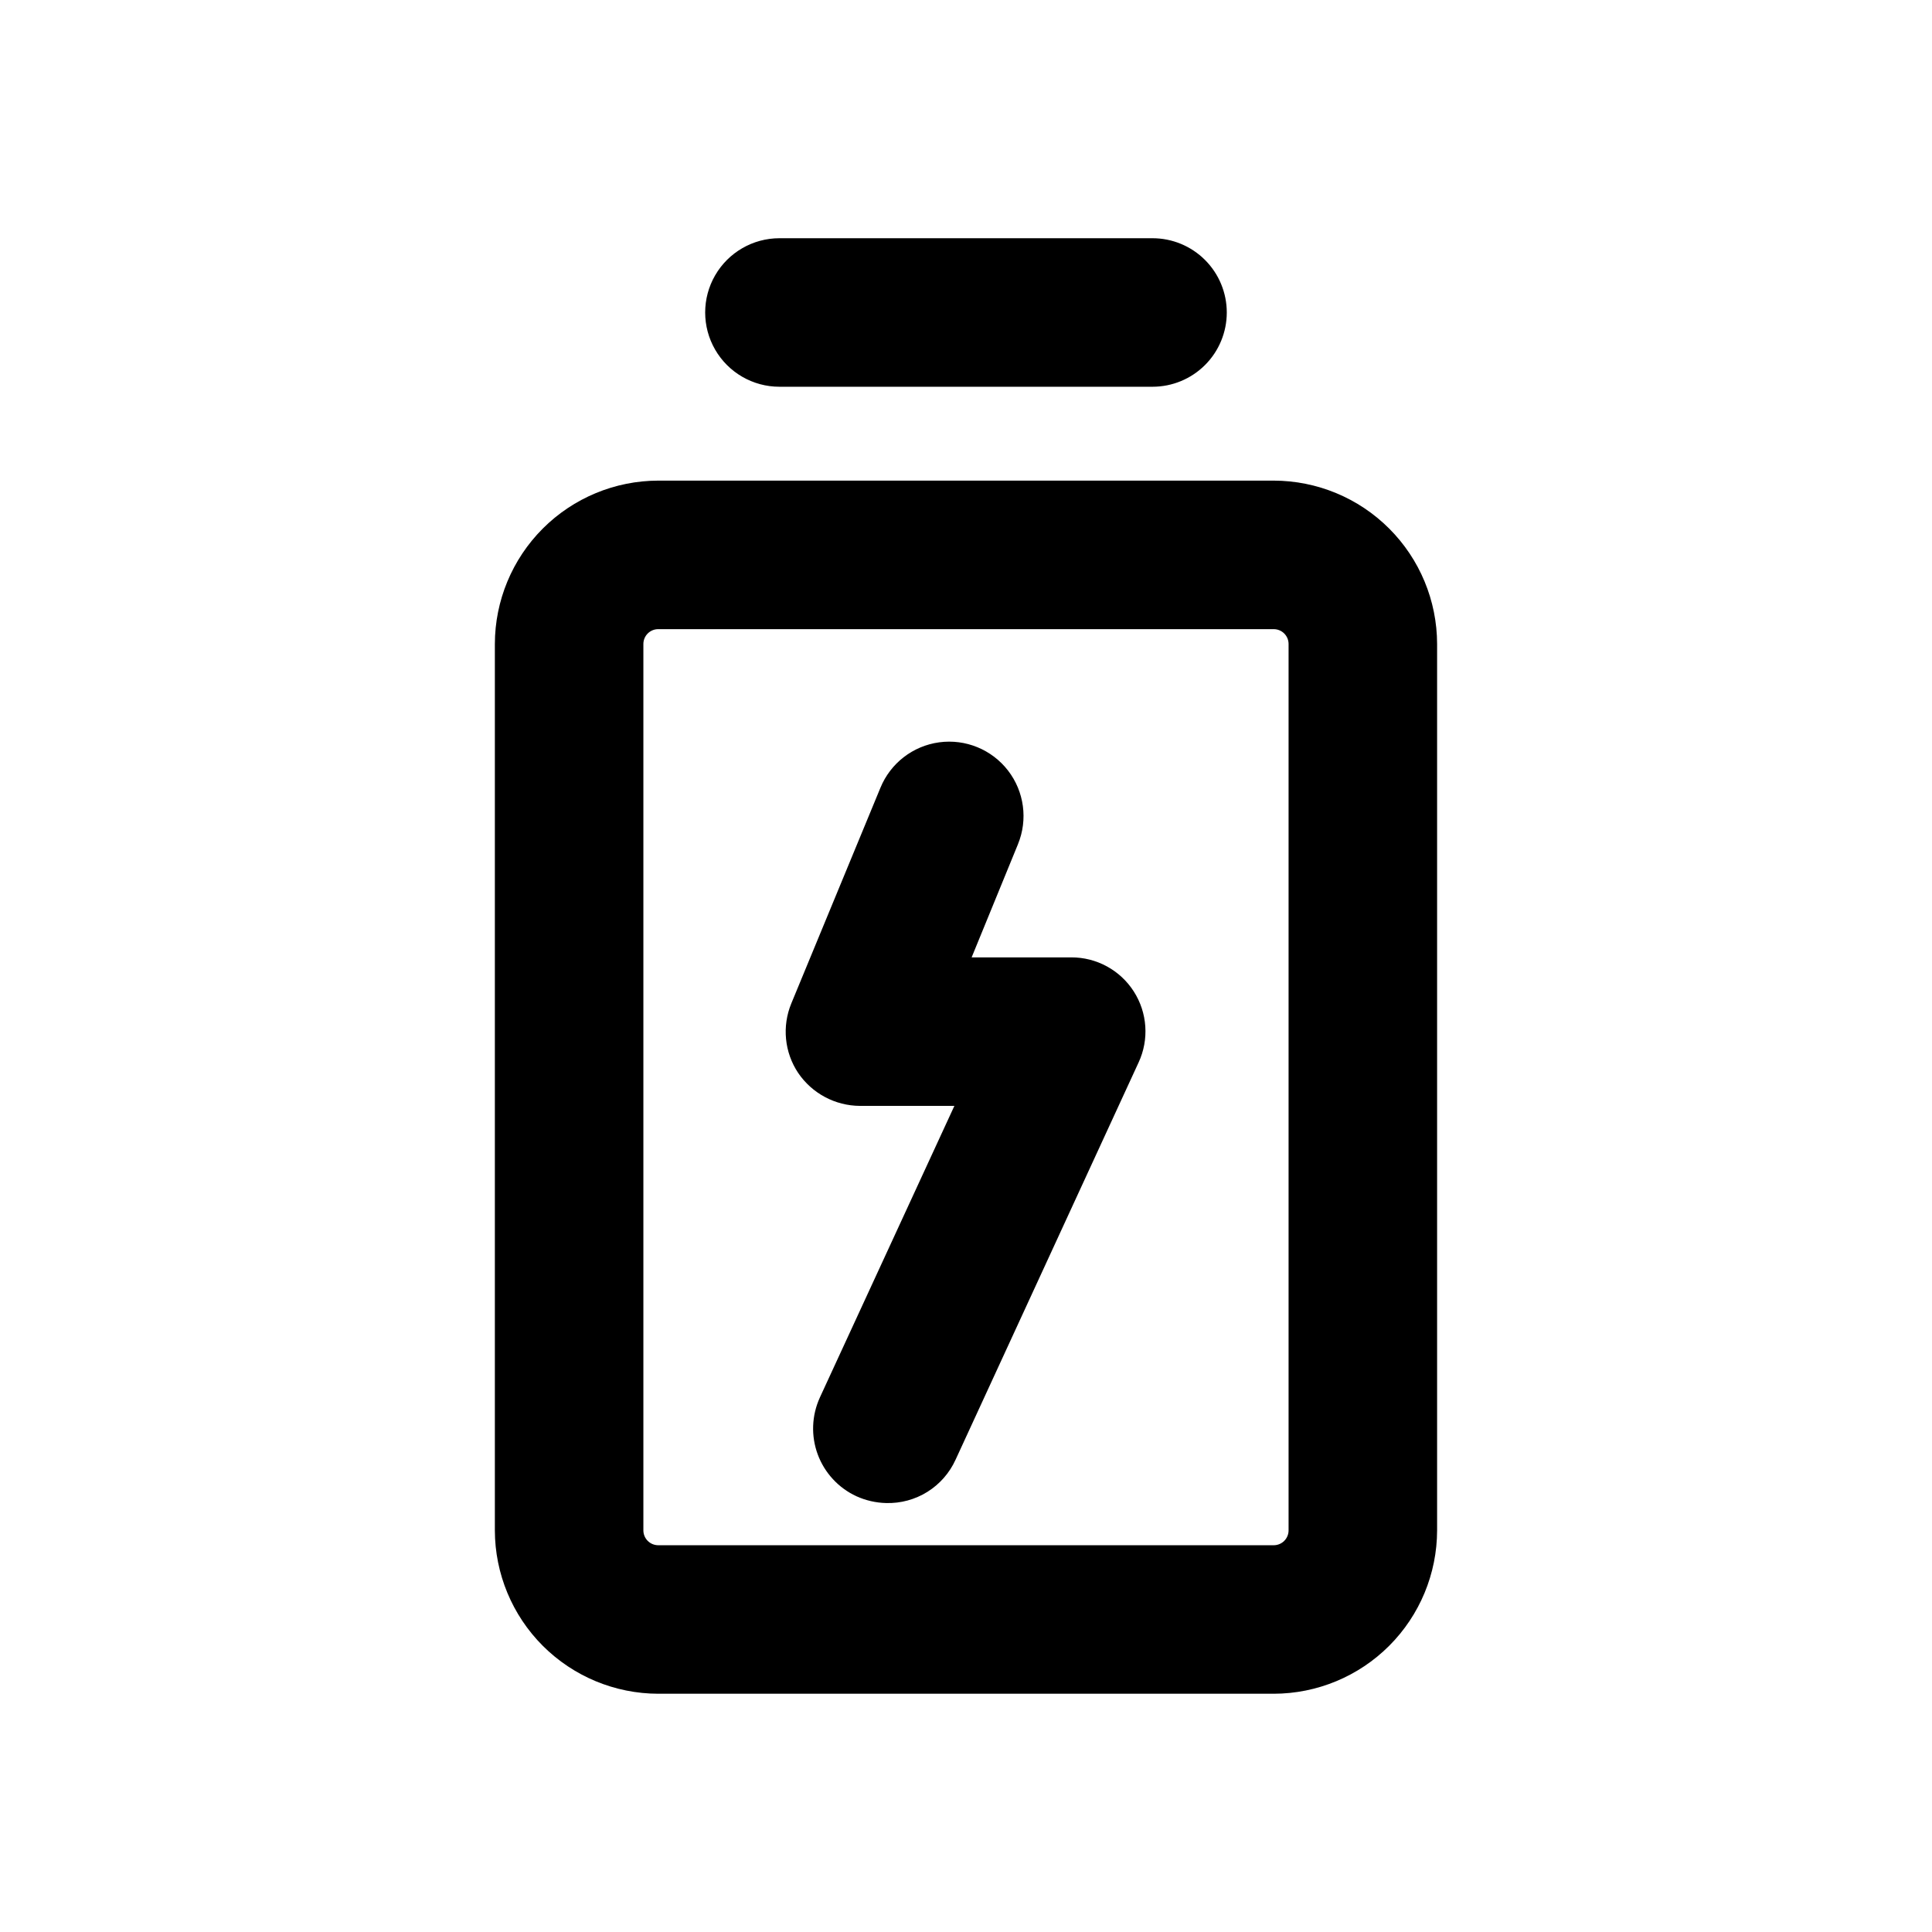
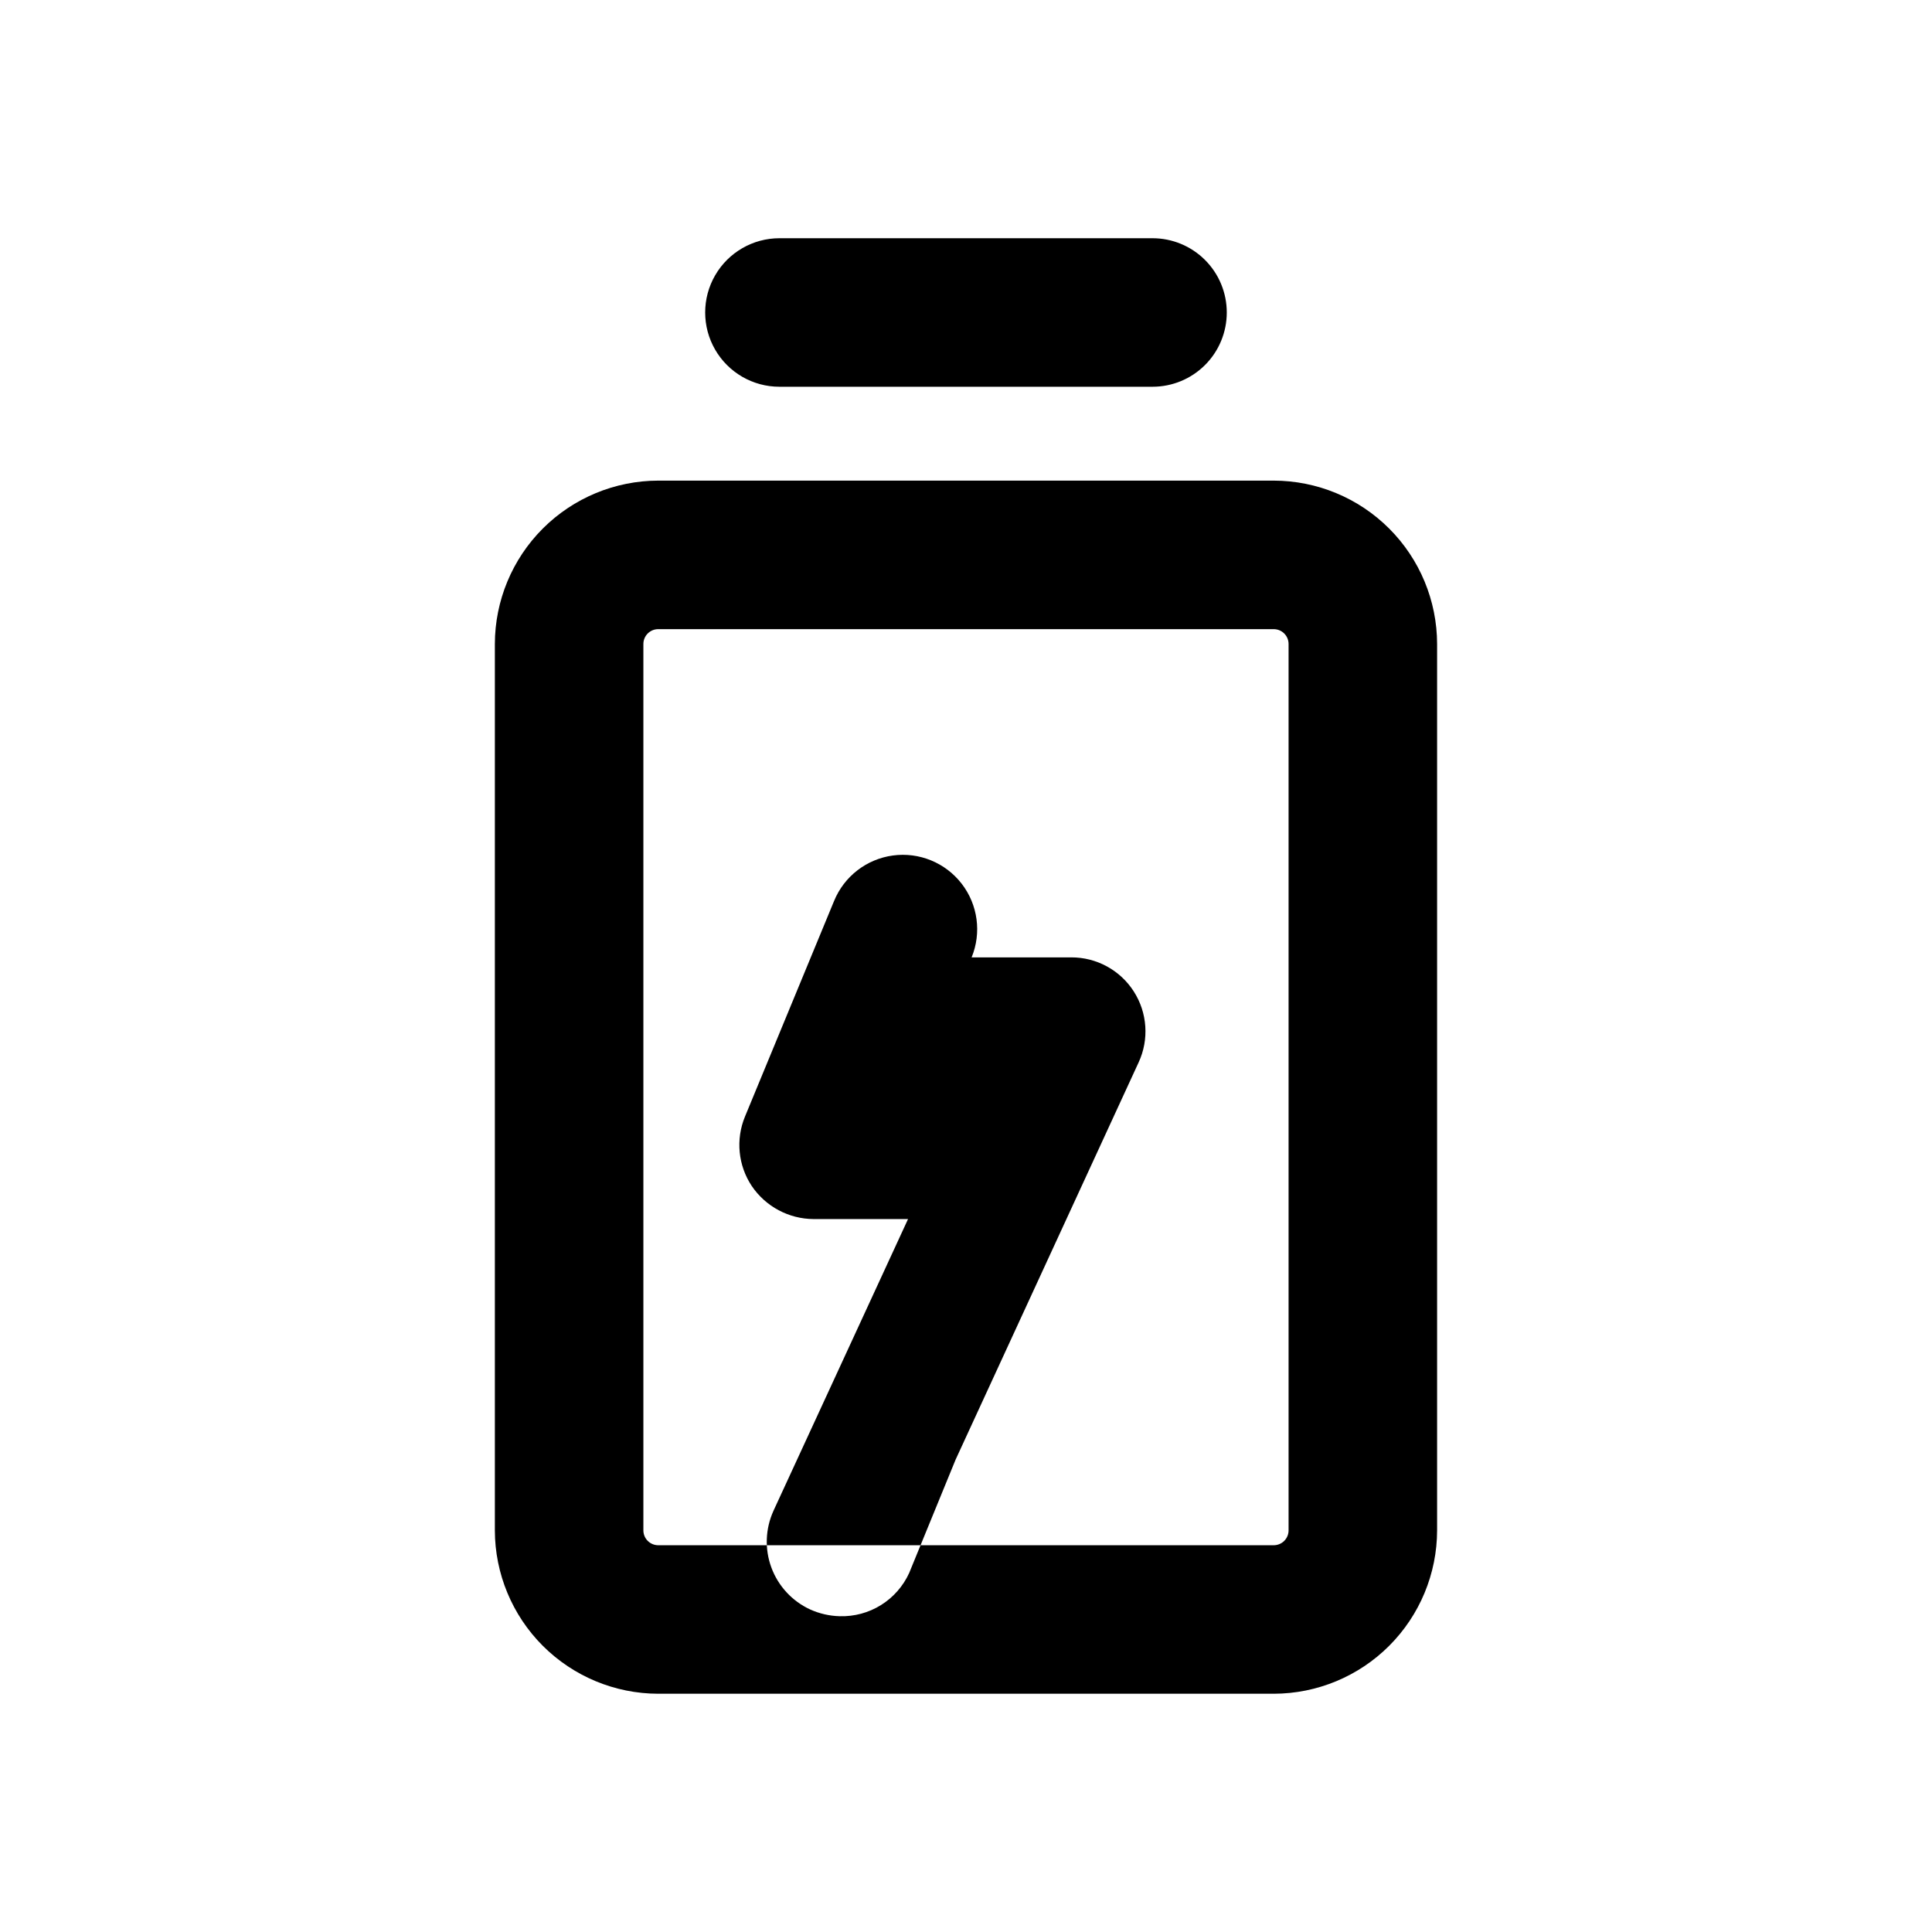
<svg xmlns="http://www.w3.org/2000/svg" fill="#000000" width="800px" height="800px" version="1.1" viewBox="144 144 512 512">
-   <path d="m481.55 592.86h-163.11c-11.477-0.02-22.477-4.59-30.594-12.703-8.113-8.117-12.684-19.117-12.703-30.594v-234.9c0.02-11.477 4.59-22.477 12.703-30.59 8.117-8.117 19.117-12.684 30.594-12.703h163.11c11.477 0.02 22.48 4.586 30.594 12.703 8.117 8.113 12.684 19.113 12.703 30.59v234.9c-0.02 11.477-4.586 22.477-12.703 30.594-8.113 8.113-19.117 12.684-30.594 12.703zm-163.11-282.13c-2.176 0-3.938 1.762-3.938 3.934v234.9c0 1.043 0.414 2.047 1.152 2.785 0.738 0.738 1.742 1.152 2.785 1.152h163.11c1.047 0 2.047-0.414 2.785-1.152 0.738-0.738 1.152-1.742 1.152-2.785v-234.9c0-1.043-0.414-2.043-1.152-2.781-0.738-0.738-1.738-1.152-2.785-1.152zm150.67-83.918c0-5.219-2.07-10.223-5.762-13.914-3.691-3.691-8.695-5.766-13.918-5.766h-98.871c-7.031 0-13.527 3.754-17.043 9.84-3.516 6.09-3.516 13.594 0 19.68 3.516 6.09 10.012 9.84 17.043 9.84h98.871c5.223 0 10.227-2.07 13.918-5.762 3.691-3.691 5.762-8.695 5.762-13.918zm-71.871 304.02 48.492-105.25c2.832-6.086 2.352-13.195-1.273-18.848-3.621-5.648-9.883-9.051-16.594-9.02h-26.371l12.281-29.992h-0.004c2.672-6.512 1.668-13.953-2.633-19.52-4.305-5.57-11.25-8.422-18.227-7.481-6.973 0.941-12.914 5.531-15.586 12.043l-23.617 57.152c-2.5 6.059-1.824 12.965 1.812 18.418 3.684 5.434 9.809 8.703 16.371 8.738h25.031l-35.66 77.305h0.004c-2.168 4.75-2.367 10.168-0.555 15.066 1.816 4.898 5.496 8.875 10.234 11.07 2.477 1.125 5.156 1.742 7.875 1.809 3.859 0.113 7.668-0.918 10.945-2.961 3.277-2.047 5.879-5.016 7.473-8.531z" />
+   <path d="m481.55 592.86h-163.11c-11.477-0.02-22.477-4.59-30.594-12.703-8.113-8.117-12.684-19.117-12.703-30.594v-234.9c0.02-11.477 4.59-22.477 12.703-30.59 8.117-8.117 19.117-12.684 30.594-12.703h163.11c11.477 0.02 22.48 4.586 30.594 12.703 8.117 8.113 12.684 19.113 12.703 30.59v234.9c-0.02 11.477-4.586 22.477-12.703 30.594-8.113 8.113-19.117 12.684-30.594 12.703zm-163.11-282.13c-2.176 0-3.938 1.762-3.938 3.934v234.9c0 1.043 0.414 2.047 1.152 2.785 0.738 0.738 1.742 1.152 2.785 1.152h163.11c1.047 0 2.047-0.414 2.785-1.152 0.738-0.738 1.152-1.742 1.152-2.785v-234.9c0-1.043-0.414-2.043-1.152-2.781-0.738-0.738-1.738-1.152-2.785-1.152zm150.67-83.918c0-5.219-2.07-10.223-5.762-13.914-3.691-3.691-8.695-5.766-13.918-5.766h-98.871c-7.031 0-13.527 3.754-17.043 9.84-3.516 6.09-3.516 13.594 0 19.68 3.516 6.09 10.012 9.84 17.043 9.84h98.871c5.223 0 10.227-2.07 13.918-5.762 3.691-3.691 5.762-8.695 5.762-13.918zm-71.871 304.02 48.492-105.25c2.832-6.086 2.352-13.195-1.273-18.848-3.621-5.648-9.883-9.051-16.594-9.02h-26.371h-0.004c2.672-6.512 1.668-13.953-2.633-19.52-4.305-5.57-11.25-8.422-18.227-7.481-6.973 0.941-12.914 5.531-15.586 12.043l-23.617 57.152c-2.5 6.059-1.824 12.965 1.812 18.418 3.684 5.434 9.809 8.703 16.371 8.738h25.031l-35.66 77.305h0.004c-2.168 4.75-2.367 10.168-0.555 15.066 1.816 4.898 5.496 8.875 10.234 11.07 2.477 1.125 5.156 1.742 7.875 1.809 3.859 0.113 7.668-0.918 10.945-2.961 3.277-2.047 5.879-5.016 7.473-8.531z" />
</svg>